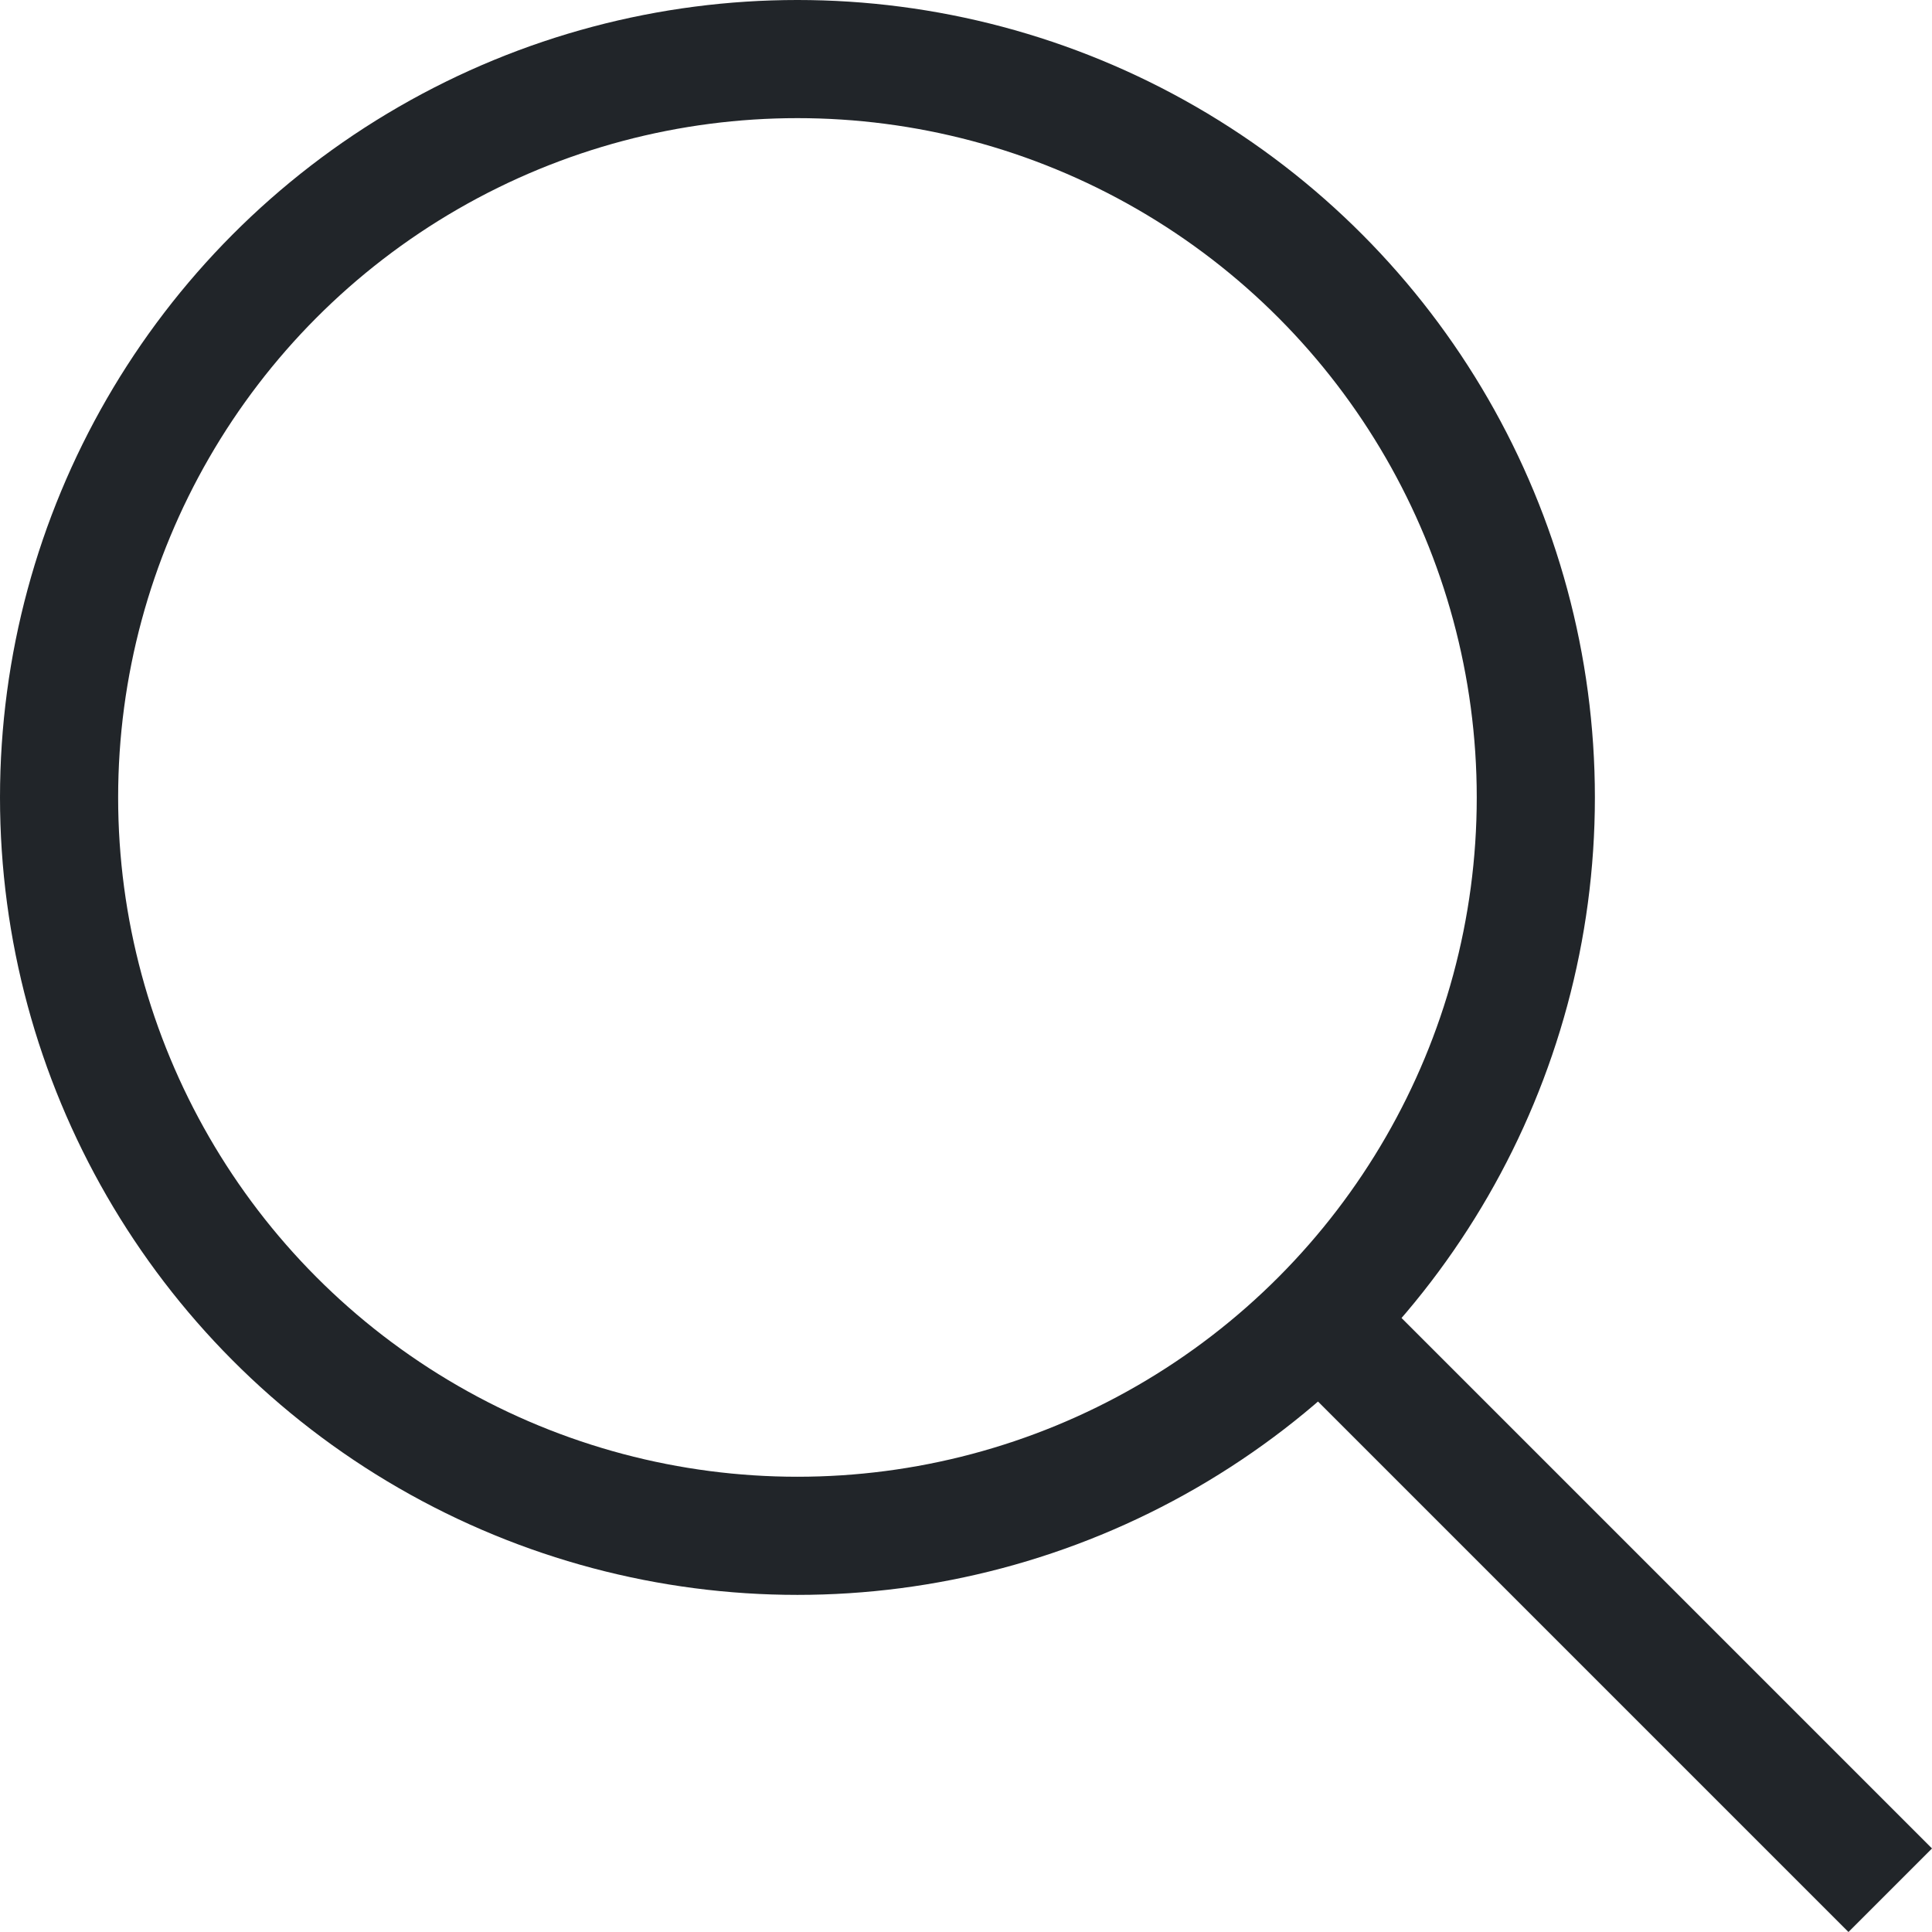
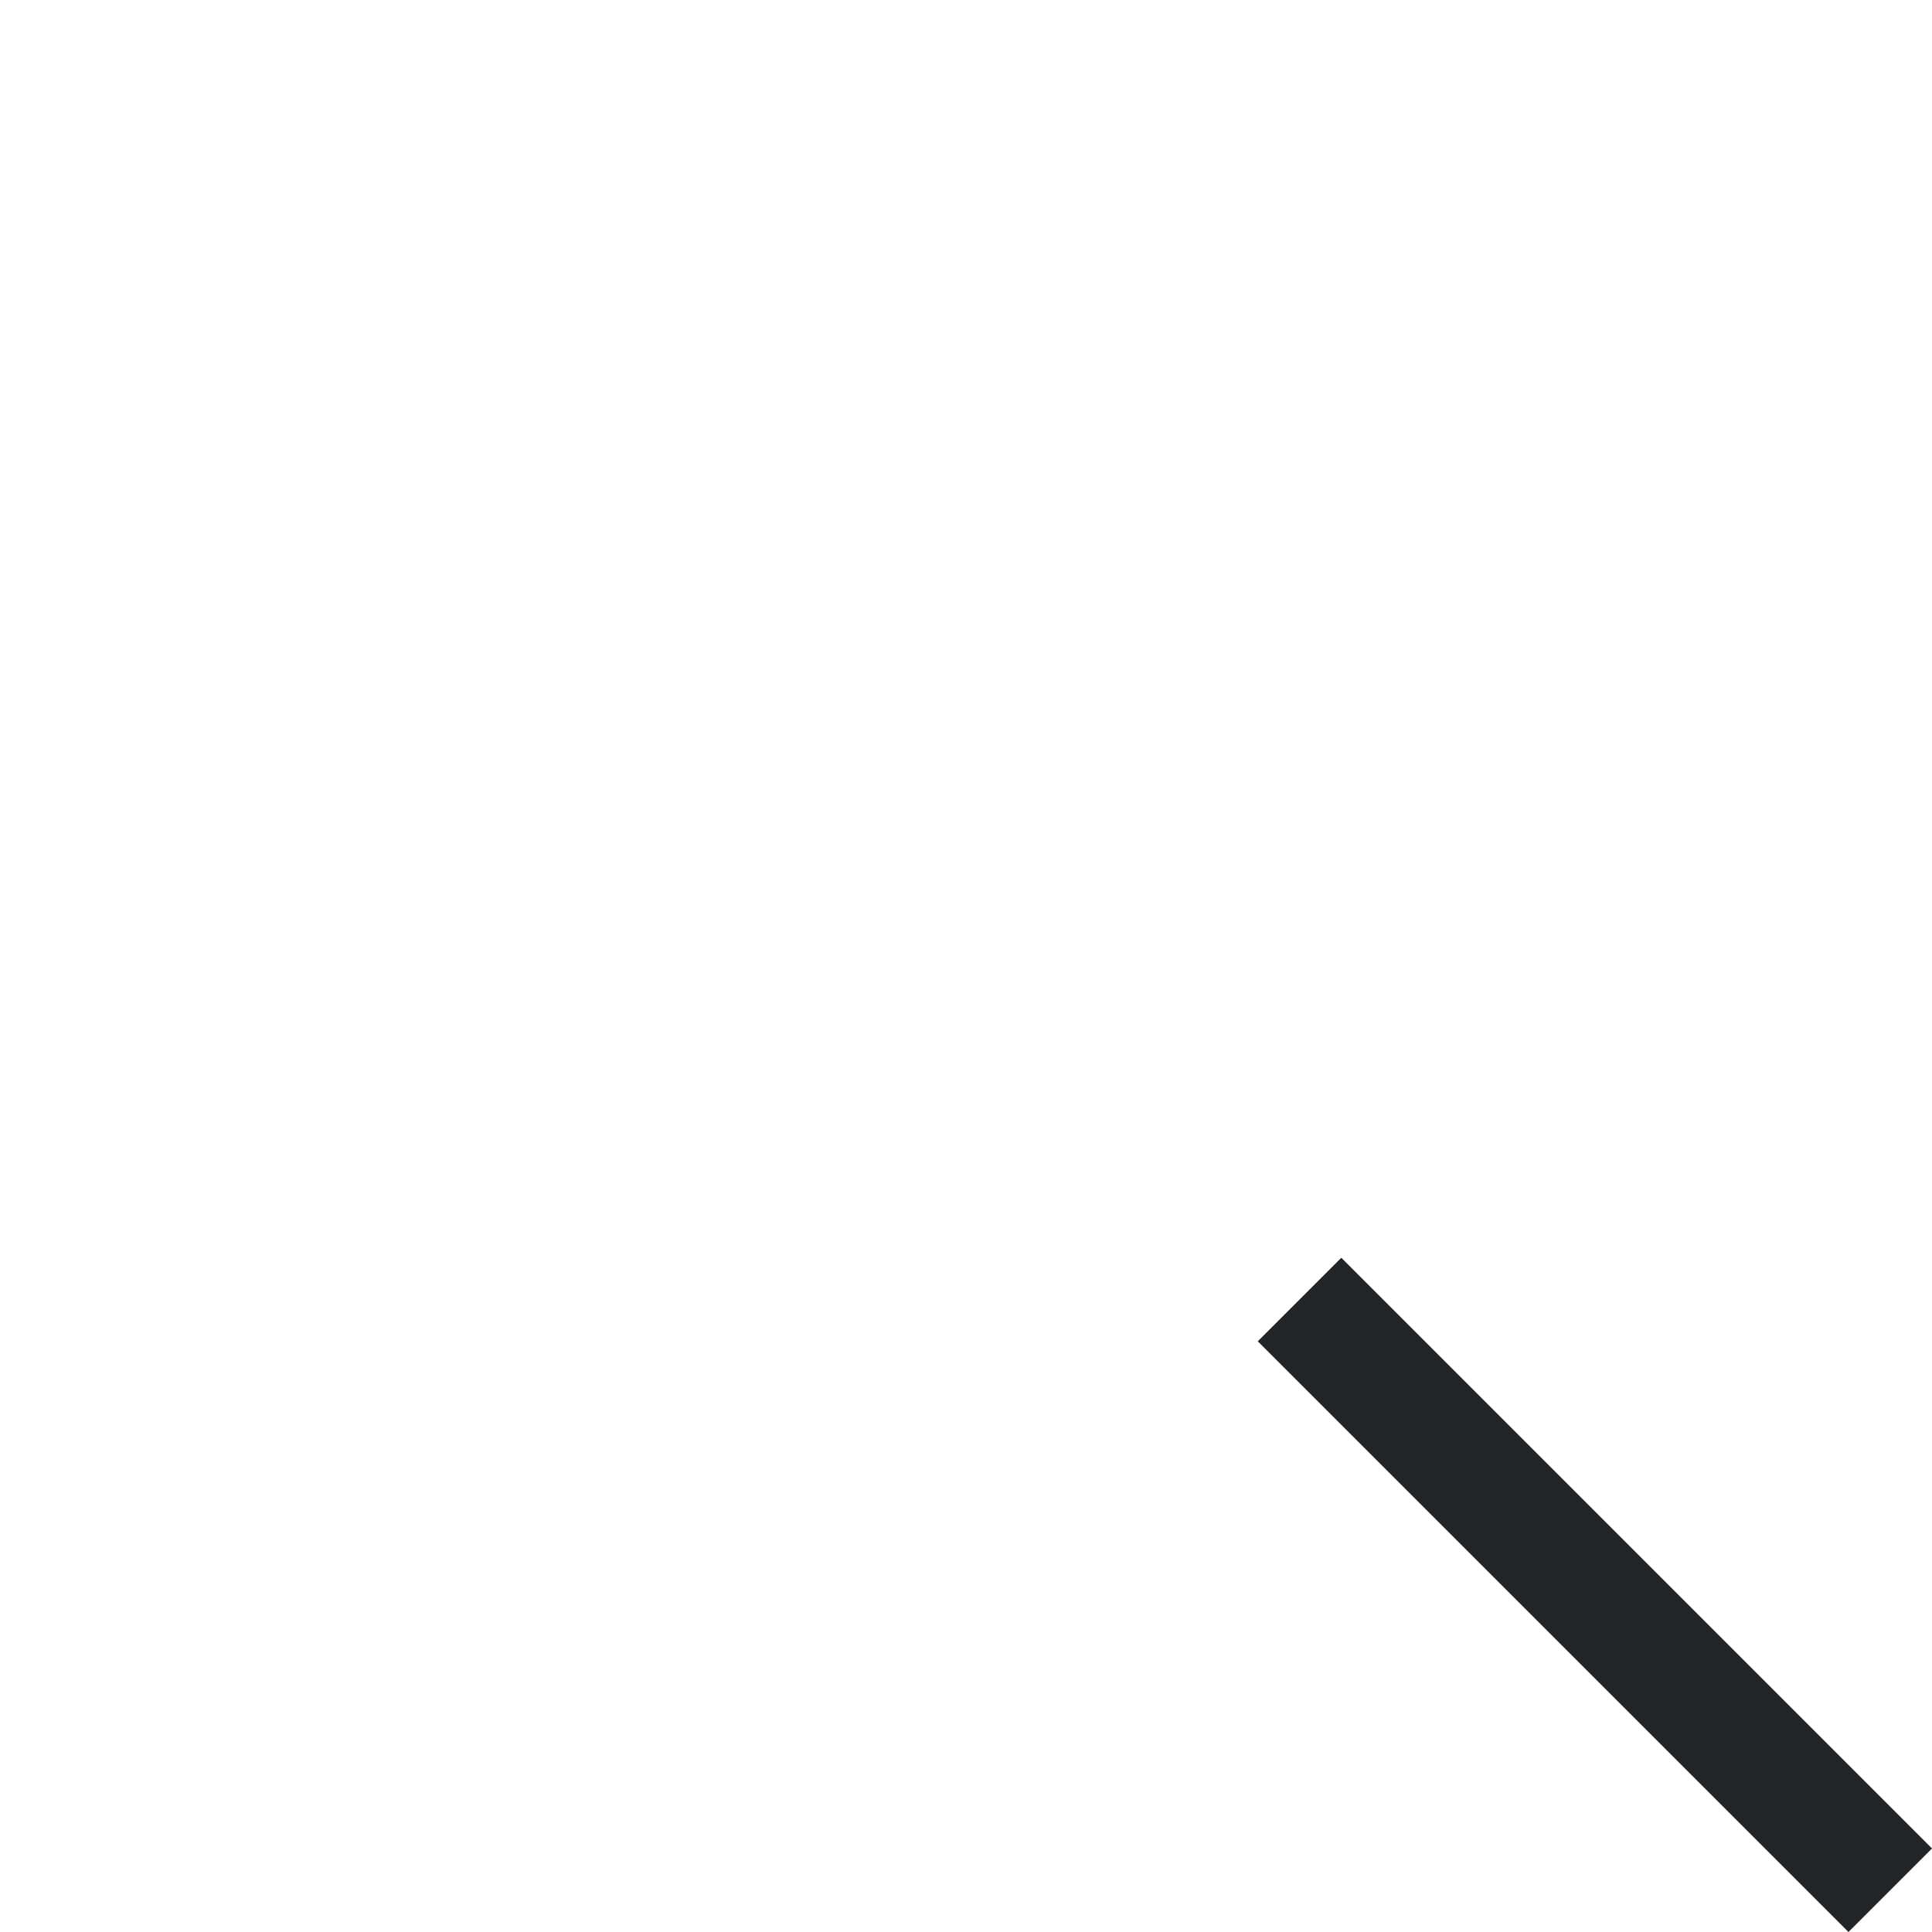
<svg xmlns="http://www.w3.org/2000/svg" width="32.707" height="32.707" viewBox="0 0 32.707 32.707">
  <g id="Group_979" data-name="Group 979" transform="translate(0 -28)">
    <g id="Ellipse_7" data-name="Ellipse 7" transform="translate(0 28)" fill="none" stroke="#212529" stroke-width="2">
-       <circle cx="13.5" cy="13.5" r="13.5" stroke="none" />
-       <circle cx="13.5" cy="13.5" r="12.5" fill="none" />
-     </g>
+       </g>
    <line id="Line_120" data-name="Line 120" x2="10" y2="10" transform="translate(22 50)" fill="none" stroke="#212529" stroke-width="2" />
  </g>
</svg>